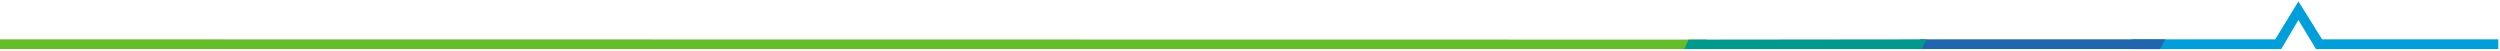
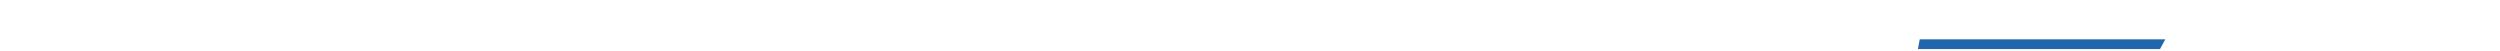
<svg xmlns="http://www.w3.org/2000/svg" width="1282px" height="26px" viewBox="0 0 1282 26" version="1.1">
  <title>BEAT-LINE</title>
  <desc>Created with Sketch.</desc>
  <g id="0.-Universal" stroke="none" stroke-width="1" fill="none" fill-rule="evenodd">
    <g id="nav/footer-clear" transform="translate(-80, -14)">
      <g id="footer">
        <g id="BEAT-LINE" transform="translate(80, 14.7)">
-           <polygon id="Fill-1" fill="#009FDA" points="1166.746 19.47 1093.042 19.47 1093.042 24.471 1169.811 24.471 1178.631 9.543 1187.631 24.457 1187.624 24.471 1281.136 24.471 1281.136 19.47 1190.77 19.47 1178.631 0" />
          <polygon id="Fill-2" fill="#2166AD" points="984.436 19.47 983.529 24.471 1107.65 24.471 1110.369 19.47" />
-           <polygon id="Fill-3" fill="#66BC29" points="-2.26601291e-12 24.471 873.35 24.471 875.441 19.606 -2.26601291e-12 19.47" />
-           <polygon id="Fill-4" fill="#03988E" points="865.941 19.607 863.74 24.471 985.467 24.471 988.055 19.471" />
        </g>
      </g>
    </g>
  </g>
</svg>